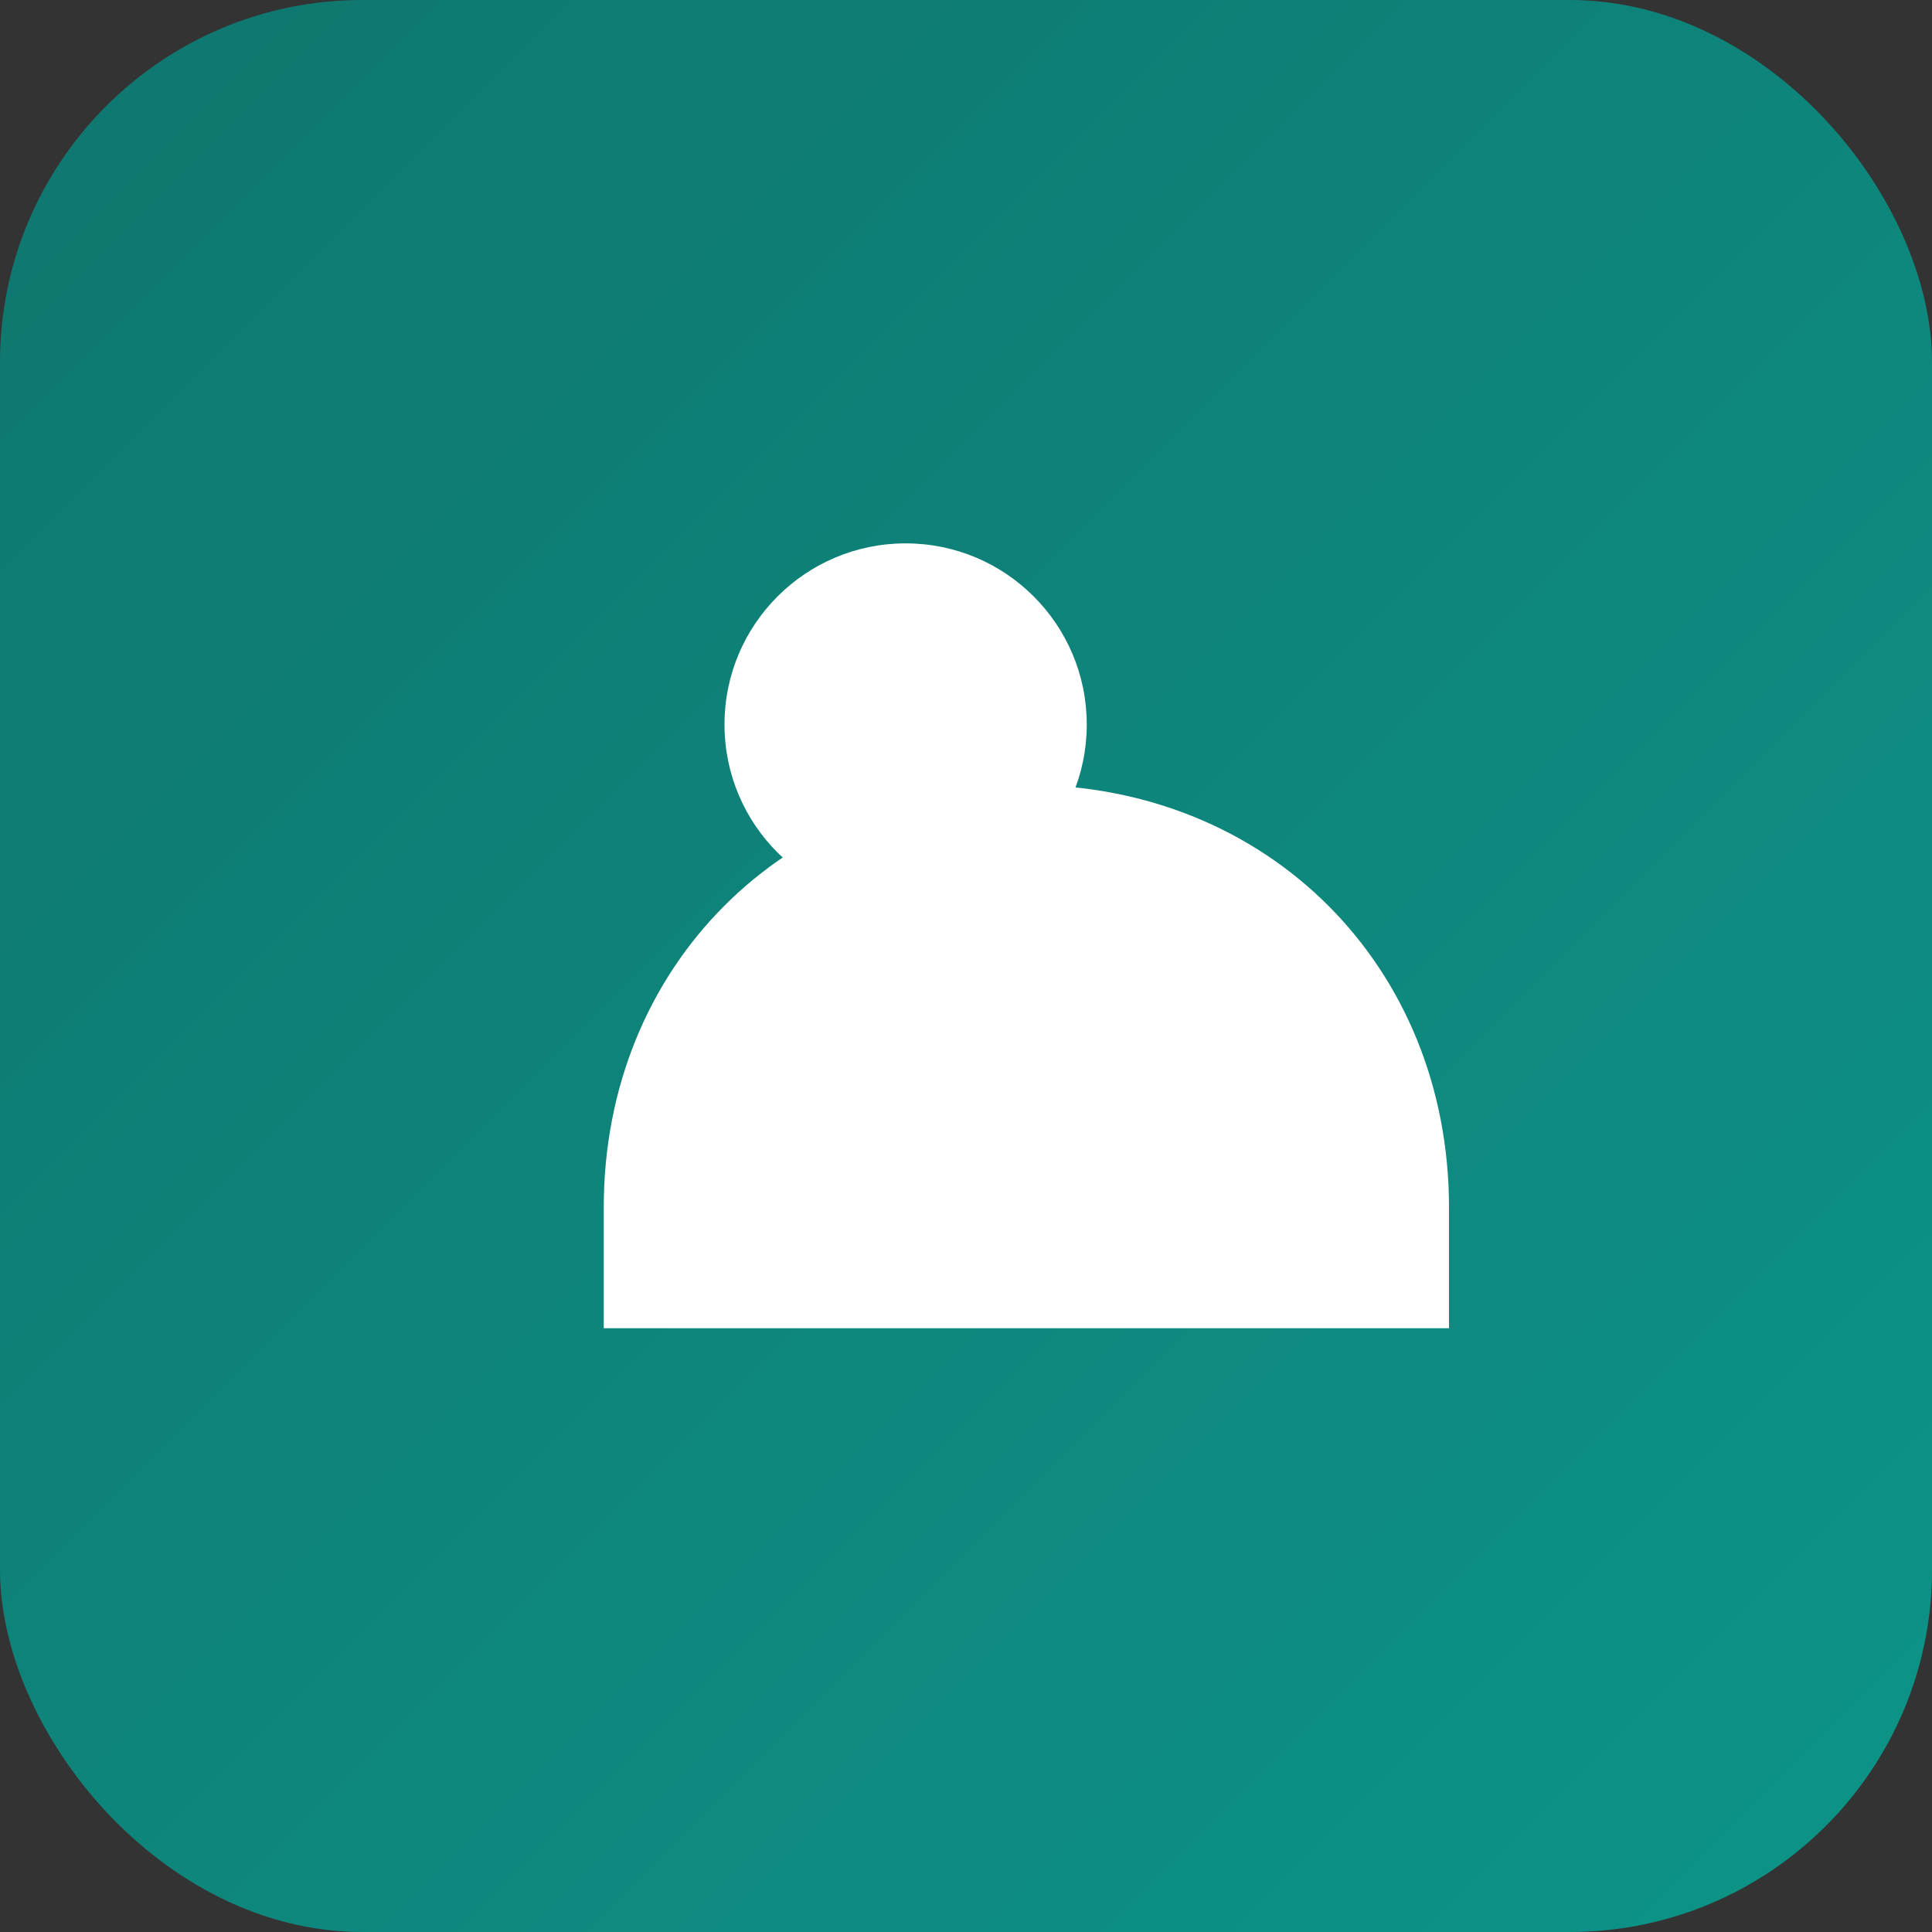
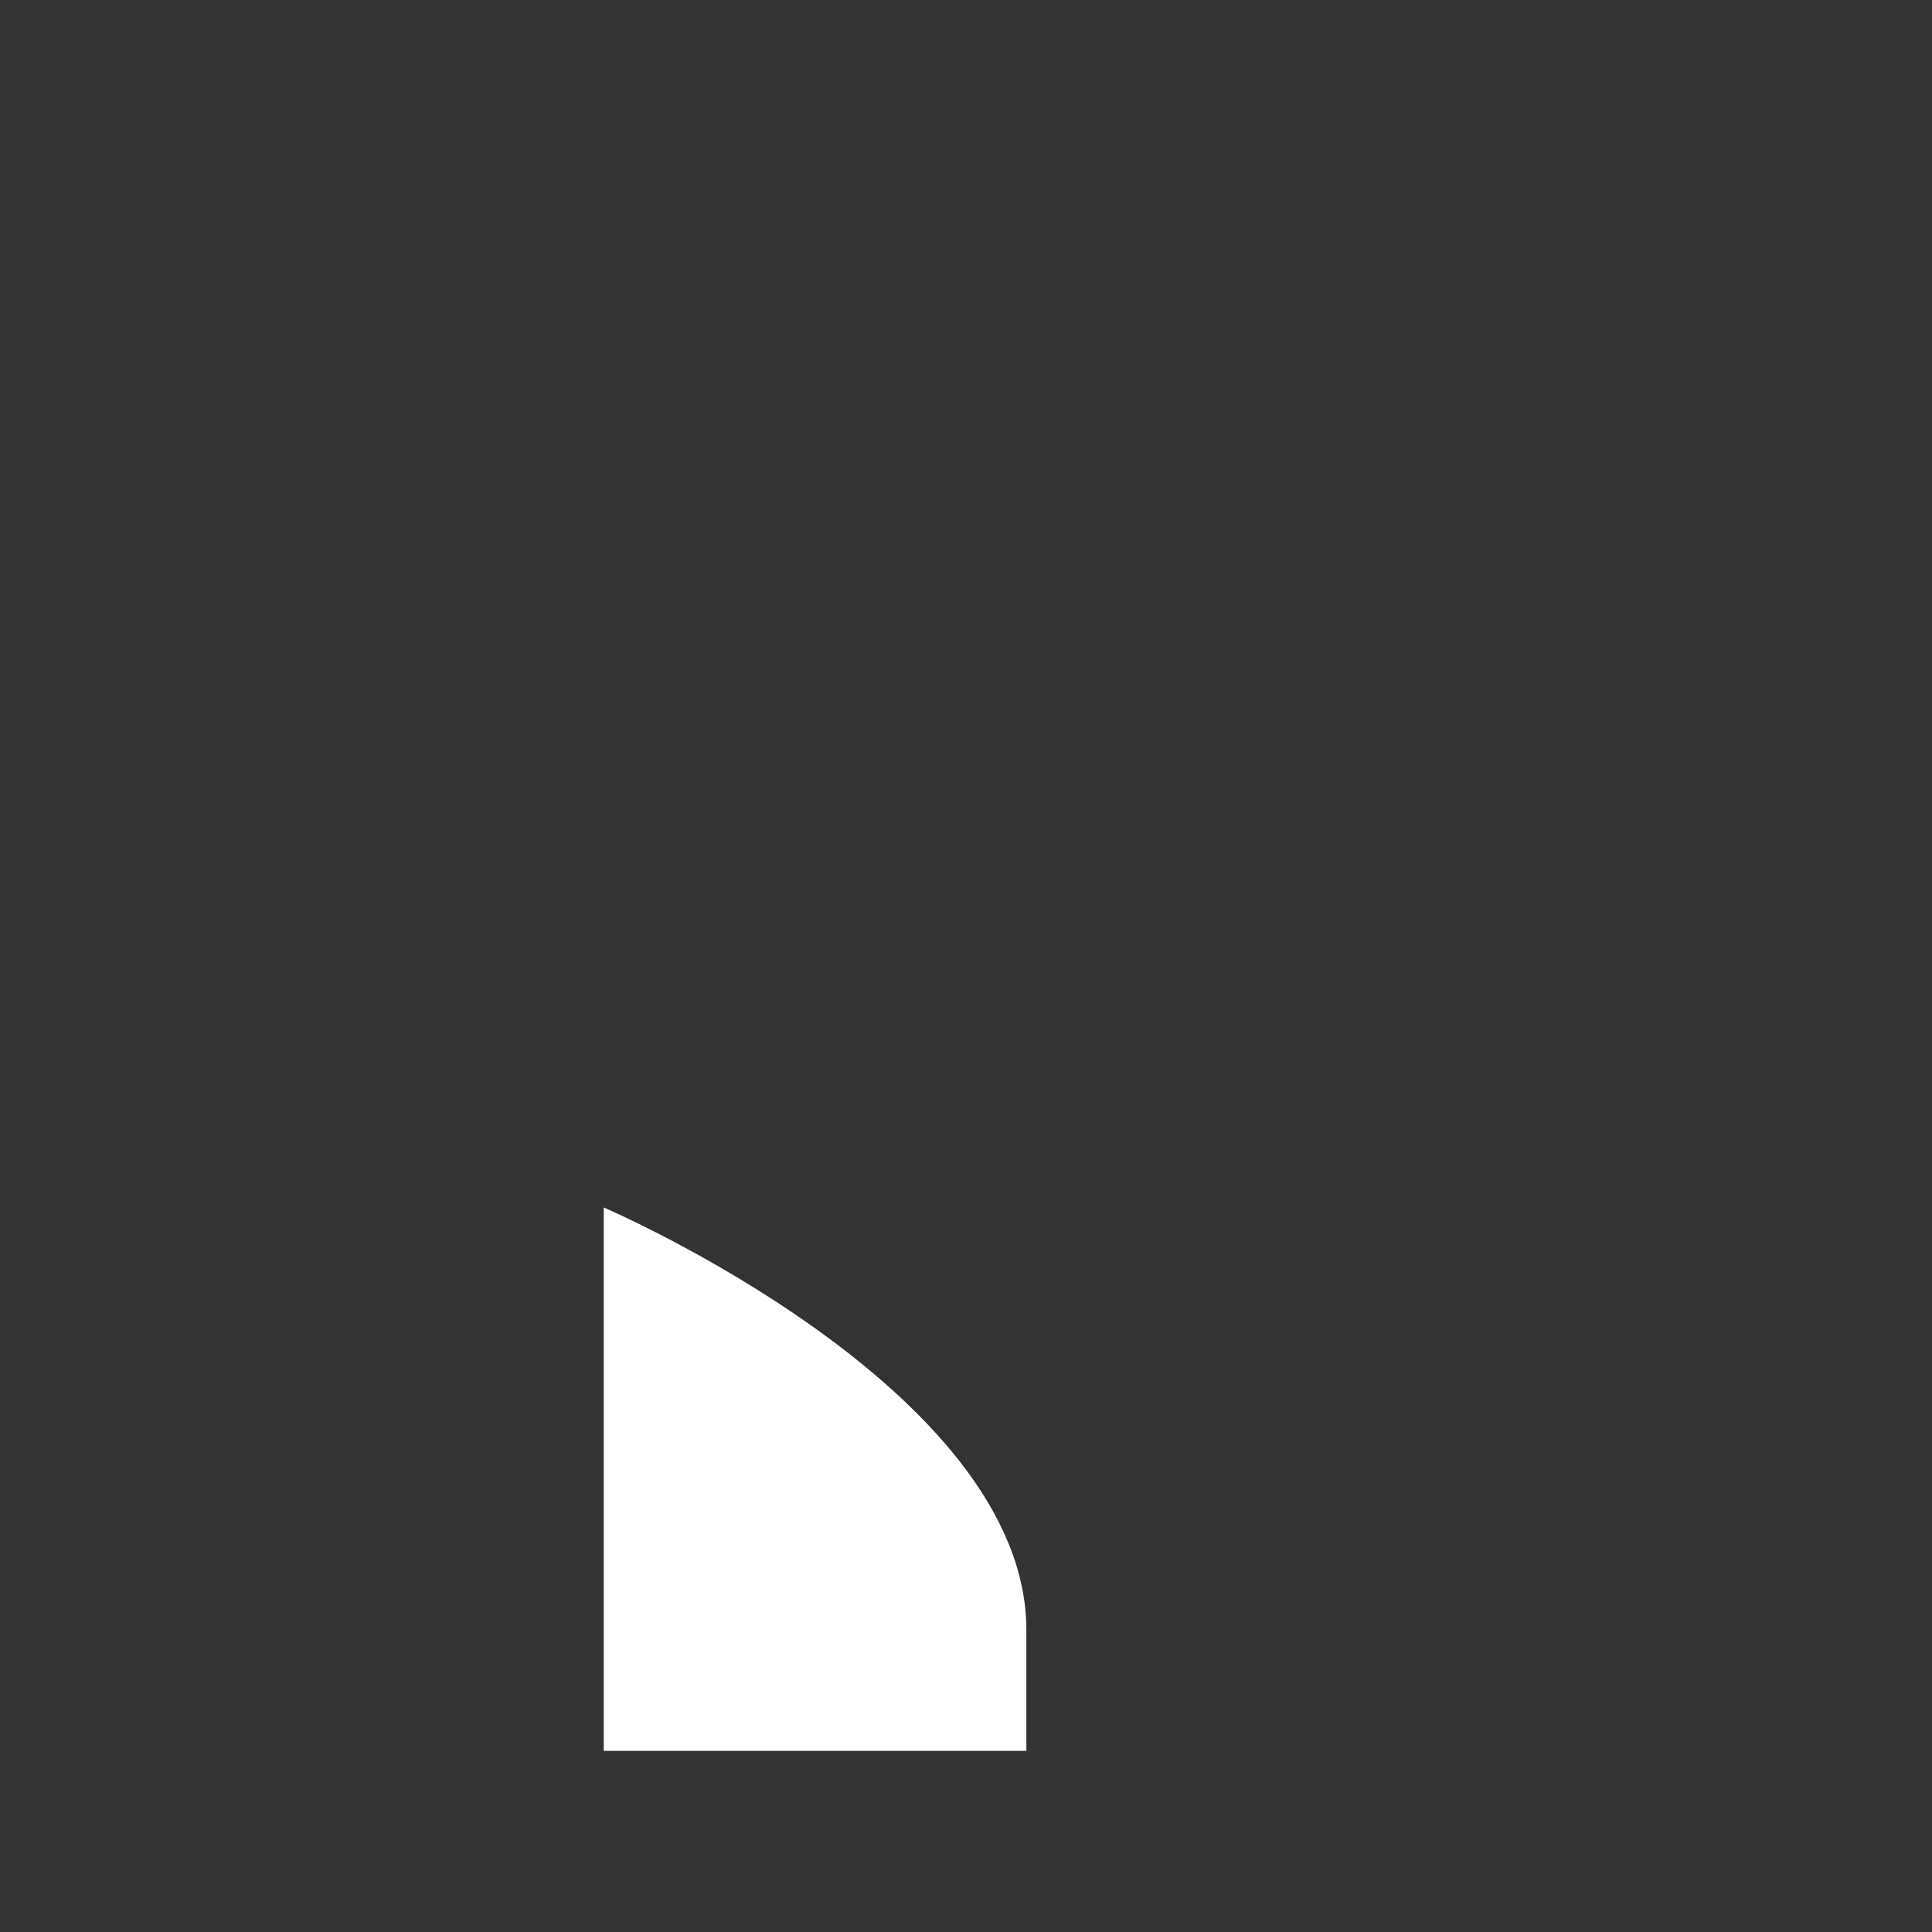
<svg xmlns="http://www.w3.org/2000/svg" viewBox="0 0 64 64">
  <rect x="0" y="0" width="64" height="64" fill="#333333" stroke="none" />
  <defs>
    <linearGradient id="g" x1="0" x2="1" y1="0" y2="1">
      <stop offset="0" stop-color="#0f766e" />
      <stop offset="1" stop-color="#0d9488" />
    </linearGradient>
  </defs>
-   <rect rx="12" width="64" height="64" fill="url(#g)" />
-   <path fill="#fff" d="M20 40c0-8 6-14 14-14s14 6 14 14v4H20v-4z" />
-   <circle cx="30" cy="24" r="6" fill="#fff" />
+   <path fill="#fff" d="M20 40s14 6 14 14v4H20v-4z" />
</svg>